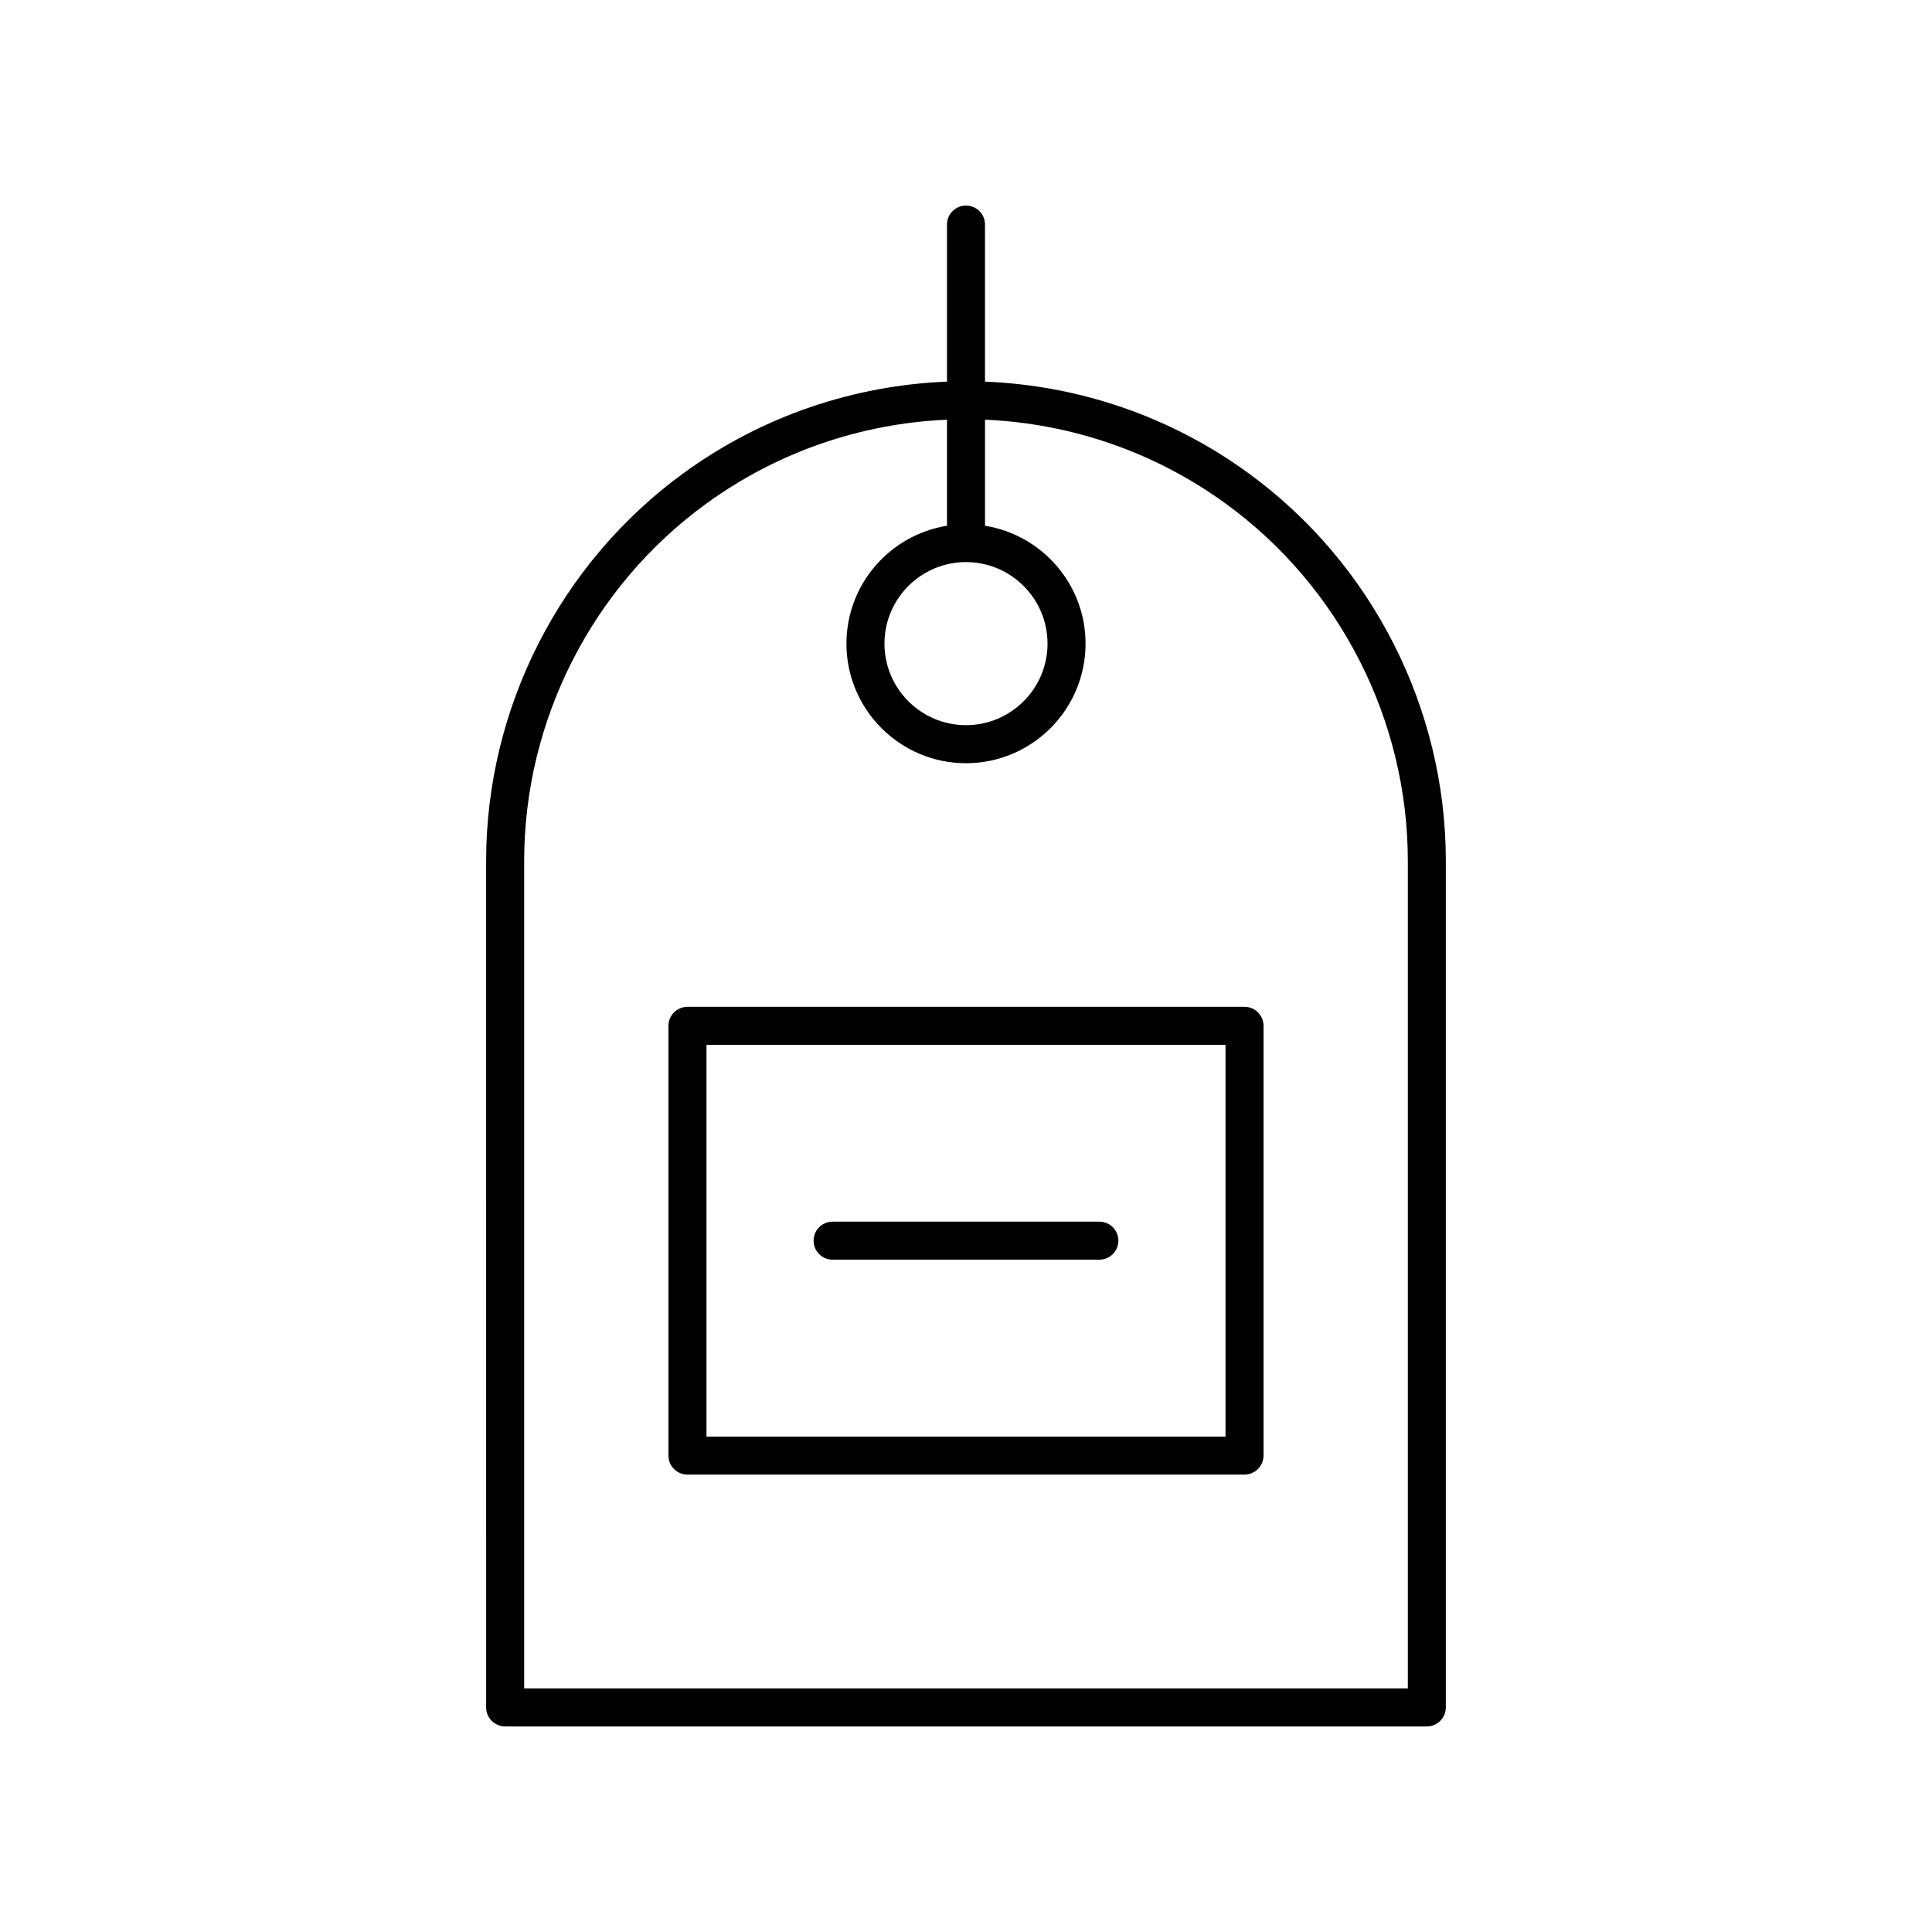
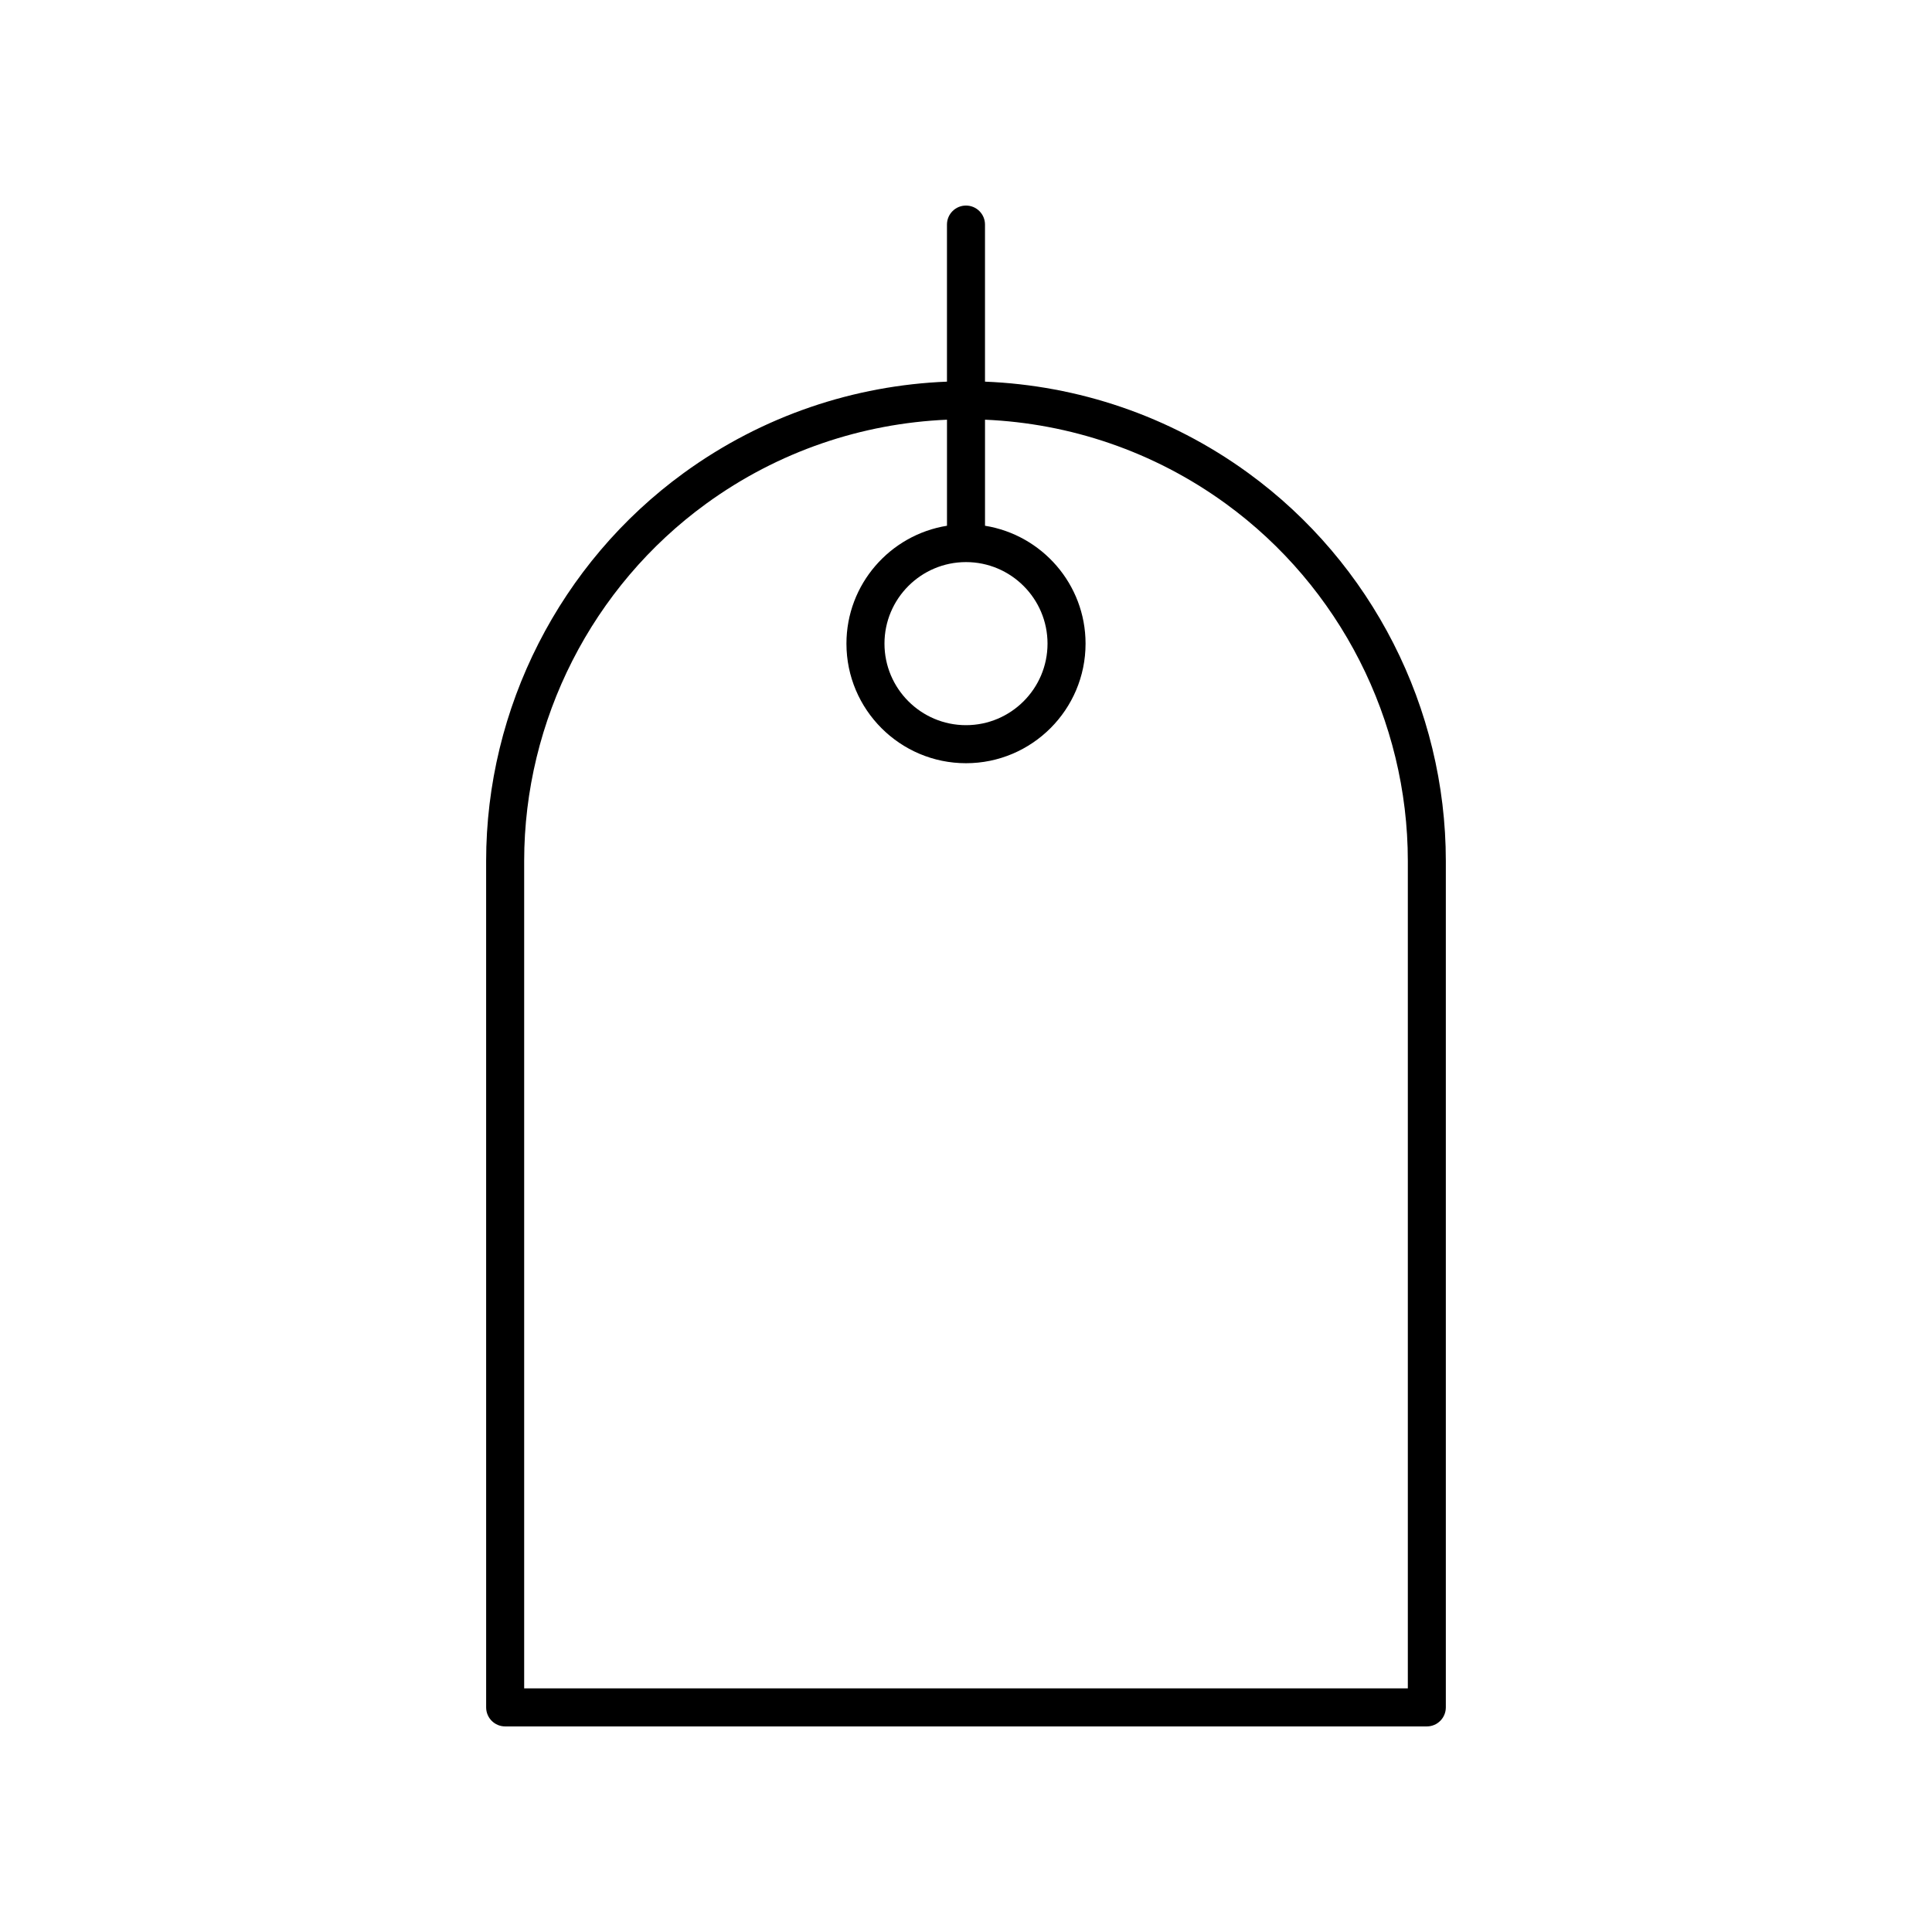
<svg xmlns="http://www.w3.org/2000/svg" fill="#000000" width="800px" height="800px" version="1.1" viewBox="144 144 512 512">
  <g>
    <path d="m527.16 596.48v-224.29c0-40.547-19.578-78.996-52.367-102.84-20.934-15.227-45.238-23.234-69.758-24.211v-41.625c0-2.785-2.254-5.039-5.039-5.039-2.781 0-5.039 2.254-5.039 5.039v41.625c-24.516 0.977-48.82 8.984-69.758 24.211-32.793 23.848-52.367 62.297-52.367 102.84l0.004 224.29c0 2.785 2.254 5.039 5.039 5.039h244.25c2.781 0 5.035-2.254 5.035-5.039zm-127.16-303.52c11.914 0 21.605 9.691 21.605 21.609 0 11.914-9.691 21.609-21.605 21.609s-21.605-9.691-21.605-21.609c-0.004-11.918 9.691-21.609 21.605-21.609zm117.09 298.48h-234.18v-219.25c0-37.332 18.027-72.738 48.223-94.695 19.16-13.934 41.391-21.301 63.828-22.27v28.105c-15.078 2.426-26.645 15.492-26.645 31.246 0 17.473 14.211 31.684 31.684 31.684s31.684-14.215 31.684-31.684c0-15.754-11.566-28.82-26.645-31.246v-28.105c22.438 0.969 44.668 8.336 63.828 22.27 30.195 21.957 48.223 57.363 48.223 94.695z" />
-     <path d="m473.81 410.82h-147.63c-2.781 0-5.039 2.254-5.039 5.039v113.88c0 2.785 2.254 5.039 5.039 5.039h147.63c2.781 0 5.039-2.254 5.039-5.039v-113.88c0-2.785-2.254-5.039-5.039-5.039zm-5.035 113.89h-137.55v-103.81h137.55z" />
-     <path d="m364.65 477.83h70.691c2.781 0 5.039-2.254 5.039-5.039 0-2.785-2.254-5.039-5.039-5.039h-70.691c-2.781 0-5.039 2.254-5.039 5.039 0 2.785 2.258 5.039 5.039 5.039z" />
  </g>
</svg>